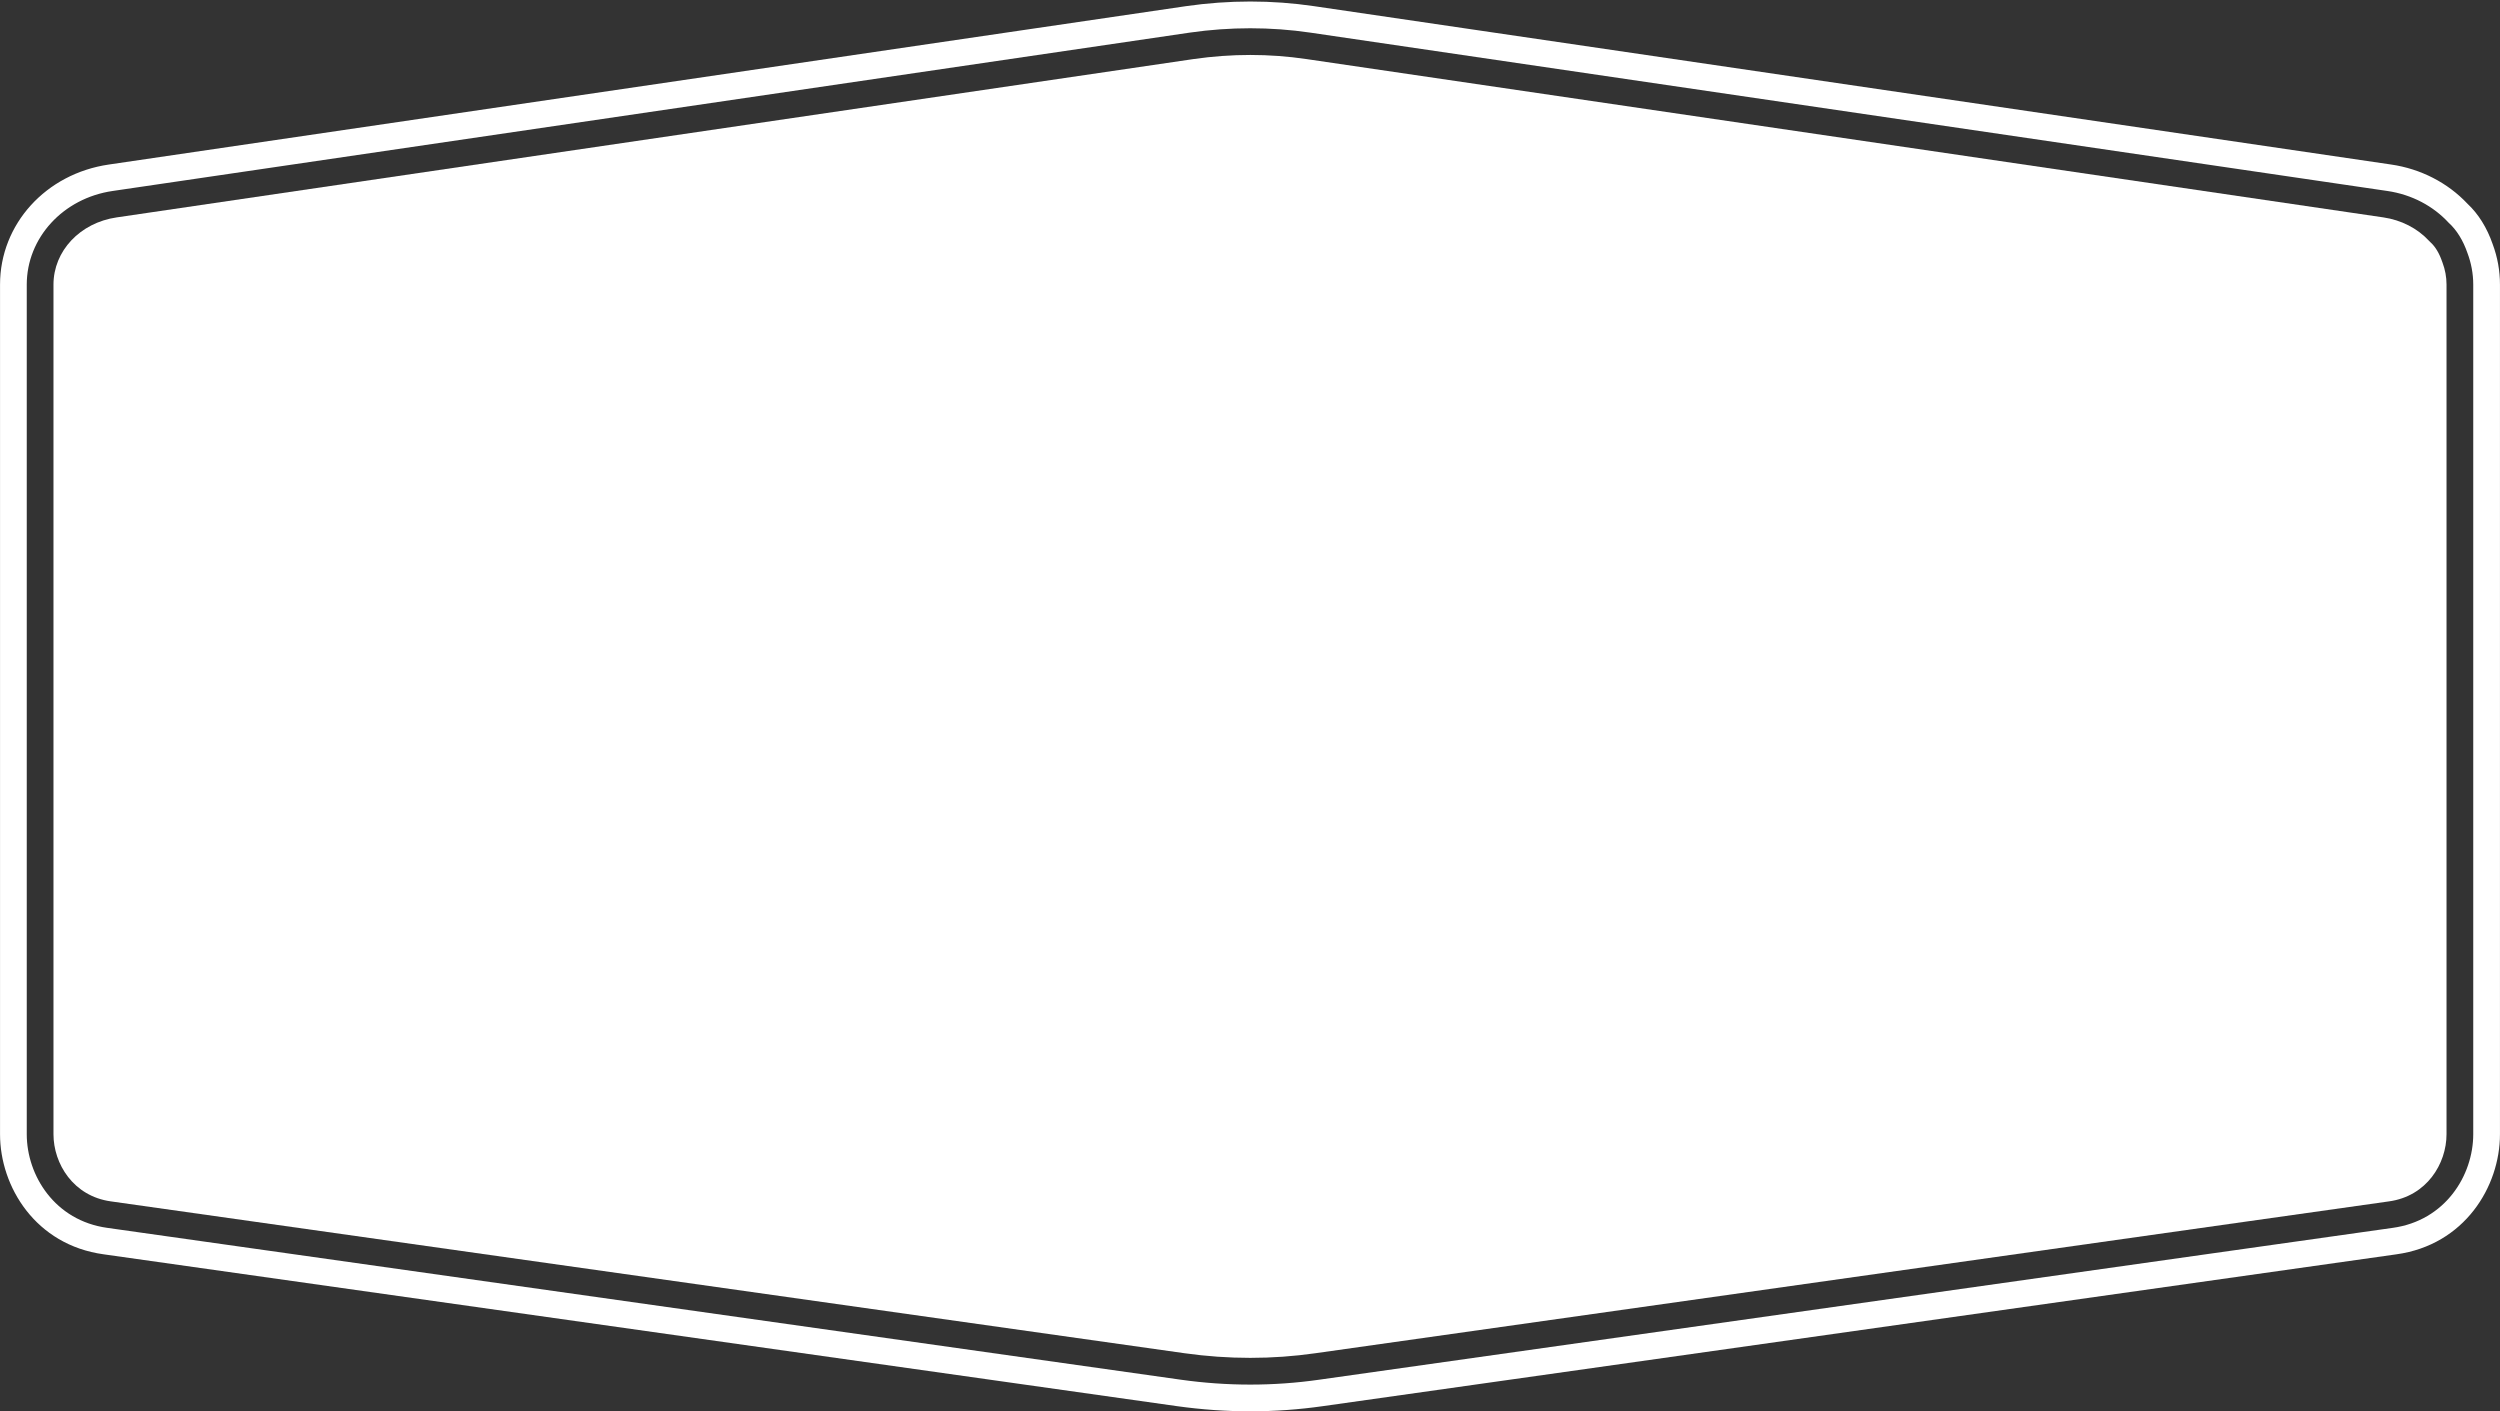
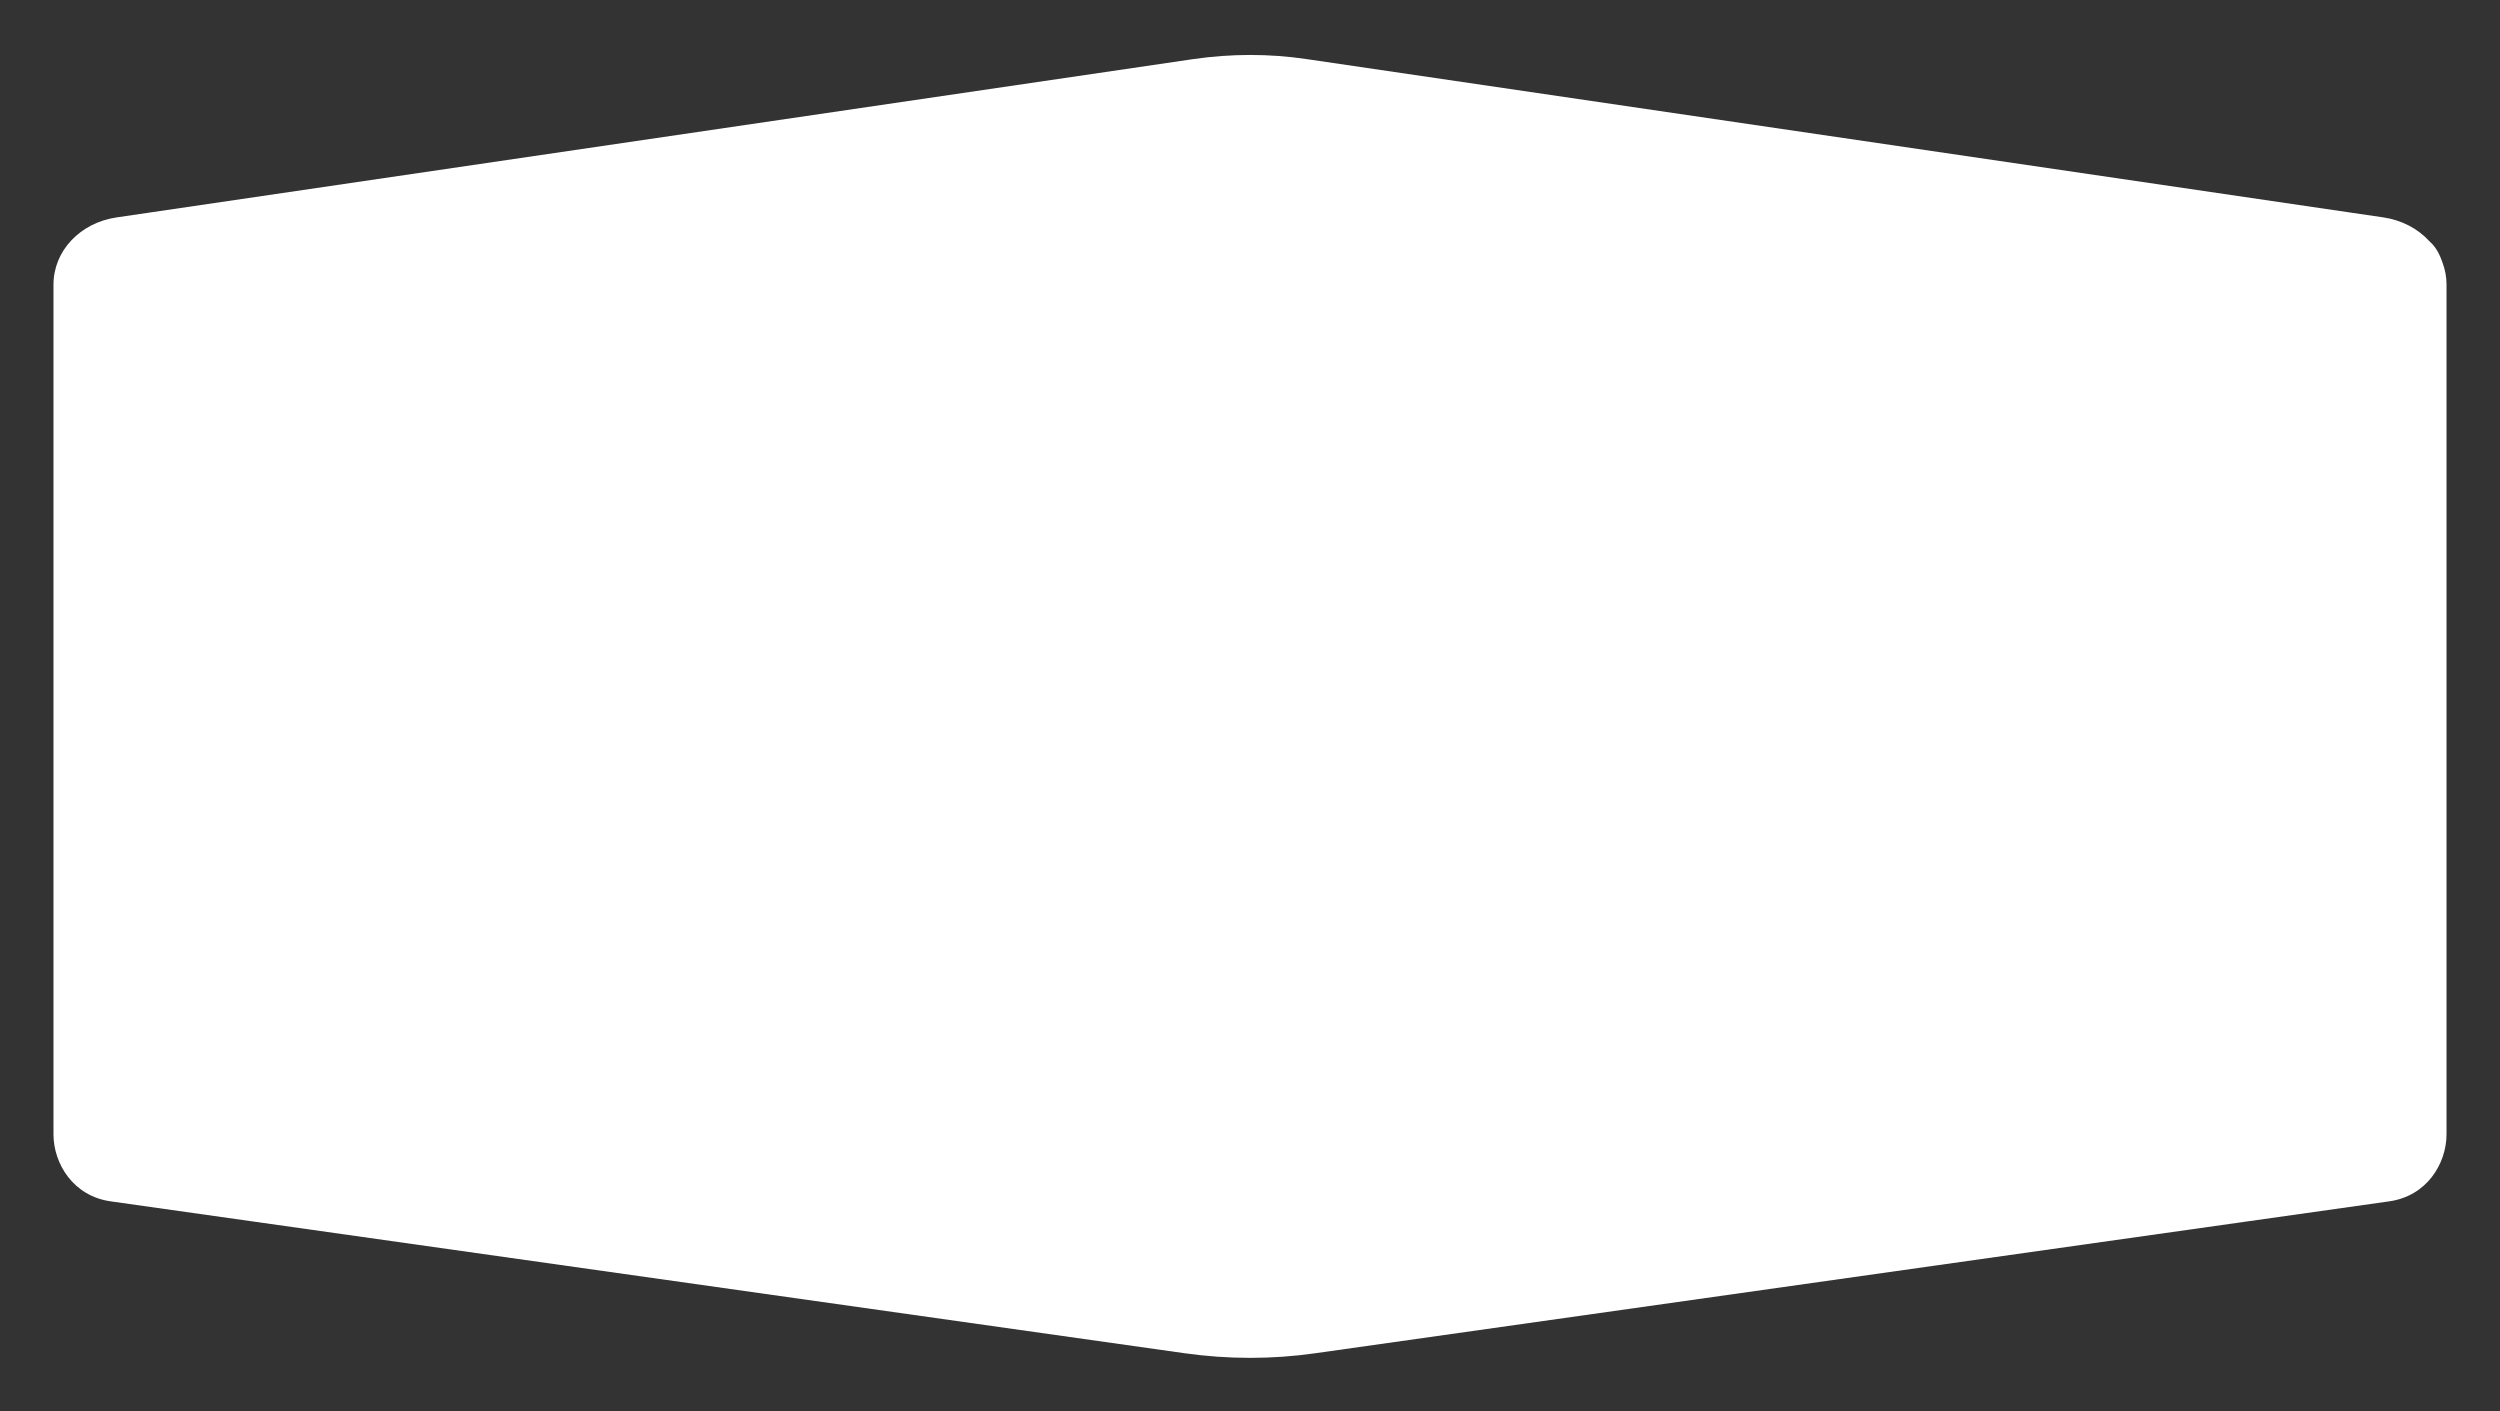
<svg xmlns="http://www.w3.org/2000/svg" fill="#ffffff" height="448.9" preserveAspectRatio="xMidYMid meet" version="1" viewBox="102.4 275.3 795.2 448.9" width="795.2" zoomAndPan="magnify">
  <rect x="102.4" y="275.3" width="795.2" height="448.9" fill="#333333" stroke="none" />
  <g id="change1_1">
    <path d="M879.3,358.8l-0.09-0.24c-0.89-2.63-2.18-4.8-3.63-6.1l-0.55-0.55c-3.68-3.98-8.84-6.63-14.52-7.46l-11.17-1.64 l-331.45-48.73c-5.87-0.87-11.82-1.3-17.8-1.3c-5.98,0-12,0.44-18.01,1.3l-342.57,50.37c-11.65,1.69-20.1,10.68-20.1,21.37v270.25 c0,9.37,6.28,19.72,18.29,21.37l341.51,48.3c13.91,1.96,27.9,1.96,41.57,0l296.51-41.94l44.98-6.36 c12.04-1.65,18.32-12,18.32-21.37V365.82C880.59,363.43,880.16,361.07,879.3,358.8z" />
-     <path d="M895.26,352.93c-1.8-5.19-4.55-9.61-8-12.82c-6.29-6.69-14.91-11.12-24.3-12.48l-342.59-50.37 c-13.38-1.97-27.08-1.97-40.74,0l-342.58,50.37c-20.07,2.91-34.64,18.97-34.64,38.19v270.25c0,16.73,11.32,35.23,32.94,38.2 l341.49,48.31c7.75,1.08,15.52,1.63,23.26,1.63c7.74,0,15.45-0.55,23.07-1.64l341.45-48.29c21.65-2.98,32.97-21.48,32.97-38.21 V365.82C897.59,361.42,896.81,357.09,895.26,352.93z M889.09,636.07c0,13.11-8.91,27.49-25.63,29.79l-341.48,48.3 c-14.49,2.07-29.22,2.07-43.96,0l-341.48-48.3c-16.72-2.3-25.63-16.68-25.63-29.79V365.82c0-14.83,11.51-27.48,27.36-29.78 l342.6-50.37c12.75-1.84,25.75-1.84,38.26,0l342.6,50.37c7.88,1.14,14.69,4.85,19.54,10.11c2.53,2.27,4.61,5.63,5.99,9.66 c1.18,3.15,1.83,6.52,1.83,10.01V636.07z" />
  </g>
</svg>